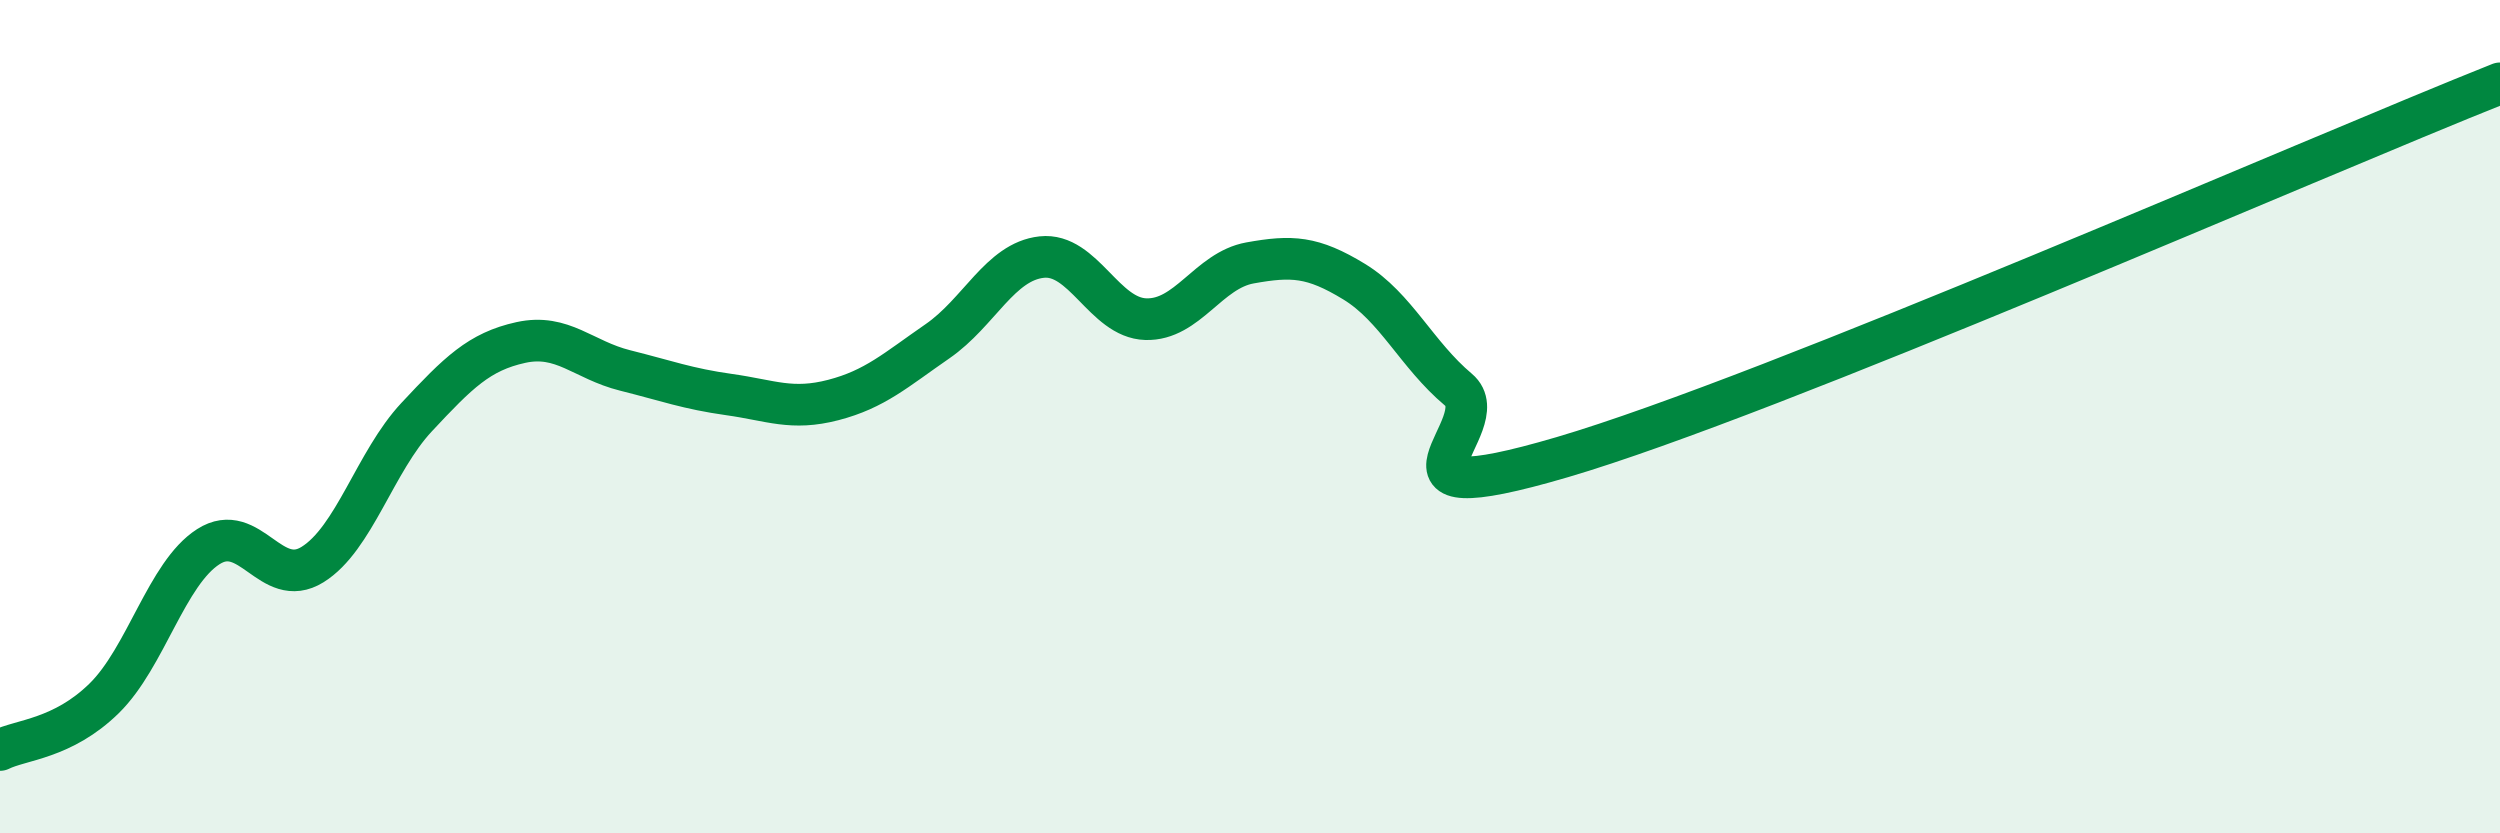
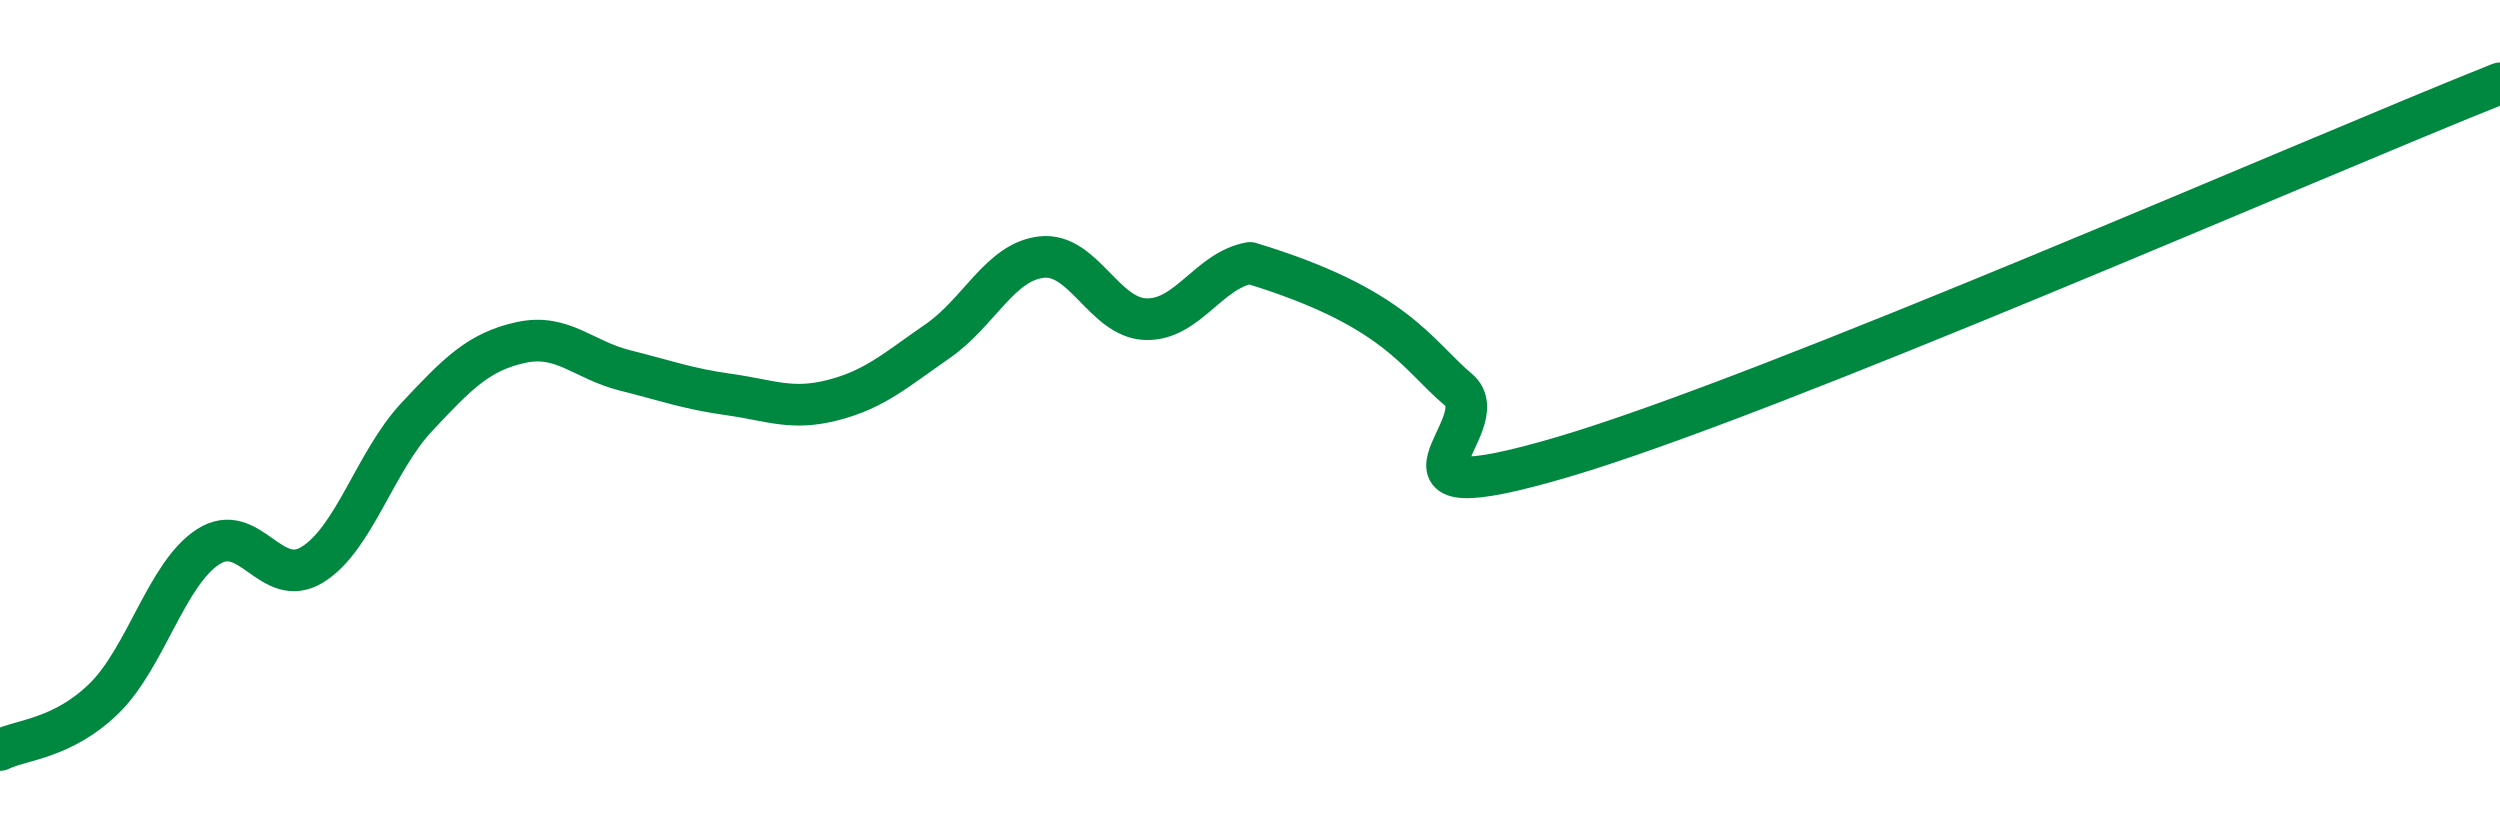
<svg xmlns="http://www.w3.org/2000/svg" width="60" height="20" viewBox="0 0 60 20">
-   <path d="M 0,18 C 0.5,17.75 1.5,17.74 2.5,16.76 C 3.5,15.78 4,13.76 5,13.12 C 6,12.48 6.5,14.17 7.5,13.55 C 8.5,12.93 9,11.08 10,10.01 C 11,8.94 11.5,8.44 12.5,8.22 C 13.5,8 14,8.64 15,8.89 C 16,9.14 16.5,9.33 17.5,9.47 C 18.5,9.61 19,9.86 20,9.6 C 21,9.34 21.5,8.88 22.5,8.19 C 23.5,7.5 24,6.28 25,6.17 C 26,6.06 26.5,7.63 27.5,7.66 C 28.5,7.69 29,6.49 30,6.31 C 31,6.13 31.5,6.15 32.5,6.76 C 33.5,7.37 34,8.51 35,9.35 C 36,10.19 32.5,12.44 37.5,10.97 C 42.5,9.5 55.5,3.79 60,2L60 20L0 20Z" fill="#008740" opacity="0.1" stroke-linecap="round" stroke-linejoin="round" />
-   <path d="M 0,18 C 0.5,17.75 1.5,17.74 2.5,16.76 C 3.5,15.78 4,13.76 5,13.12 C 6,12.48 6.5,14.17 7.5,13.55 C 8.5,12.93 9,11.08 10,10.01 C 11,8.94 11.5,8.44 12.5,8.22 C 13.5,8 14,8.64 15,8.89 C 16,9.14 16.5,9.33 17.5,9.47 C 18.5,9.61 19,9.86 20,9.6 C 21,9.34 21.5,8.88 22.5,8.19 C 23.5,7.5 24,6.28 25,6.17 C 26,6.06 26.5,7.63 27.5,7.66 C 28.5,7.69 29,6.49 30,6.31 C 31,6.13 31.5,6.15 32.5,6.76 C 33.5,7.37 34,8.51 35,9.35 C 36,10.19 32.5,12.44 37.5,10.97 C 42.5,9.5 55.5,3.79 60,2" stroke="#008740" stroke-width="1" fill="none" stroke-linecap="round" stroke-linejoin="round" />
+   <path d="M 0,18 C 0.5,17.75 1.5,17.74 2.5,16.76 C 3.5,15.78 4,13.76 5,13.12 C 6,12.48 6.5,14.17 7.5,13.55 C 8.5,12.93 9,11.08 10,10.01 C 11,8.94 11.5,8.44 12.5,8.22 C 13.5,8 14,8.64 15,8.89 C 16,9.14 16.5,9.33 17.5,9.47 C 18.5,9.61 19,9.86 20,9.6 C 21,9.34 21.5,8.88 22.5,8.19 C 23.5,7.5 24,6.28 25,6.17 C 26,6.06 26.5,7.63 27.5,7.66 C 28.5,7.69 29,6.49 30,6.31 C 33.5,7.37 34,8.51 35,9.35 C 36,10.19 32.5,12.44 37.5,10.97 C 42.5,9.5 55.5,3.79 60,2" stroke="#008740" stroke-width="1" fill="none" stroke-linecap="round" stroke-linejoin="round" />
</svg>